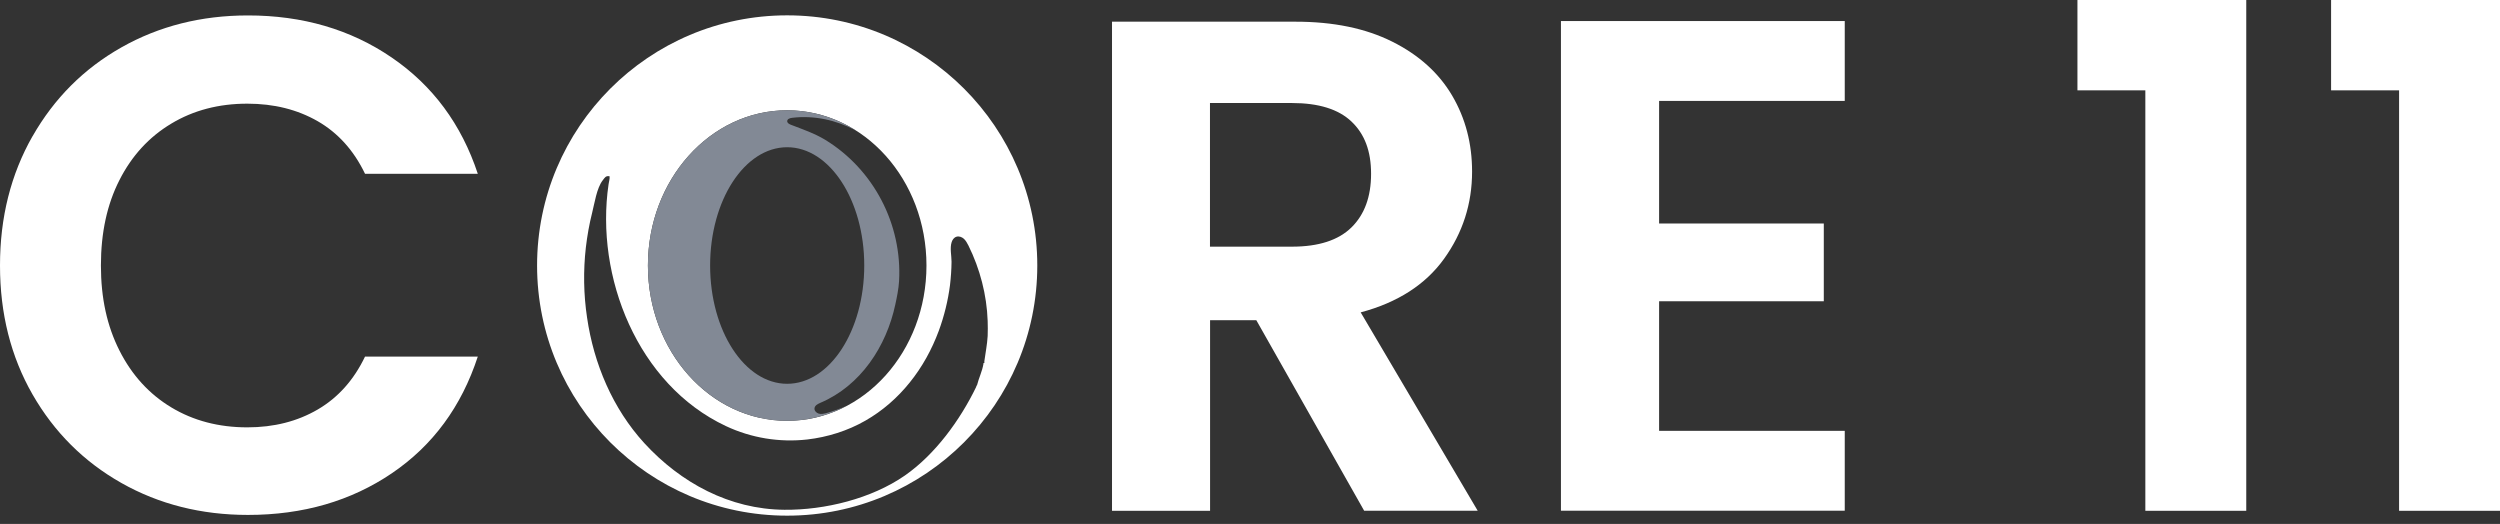
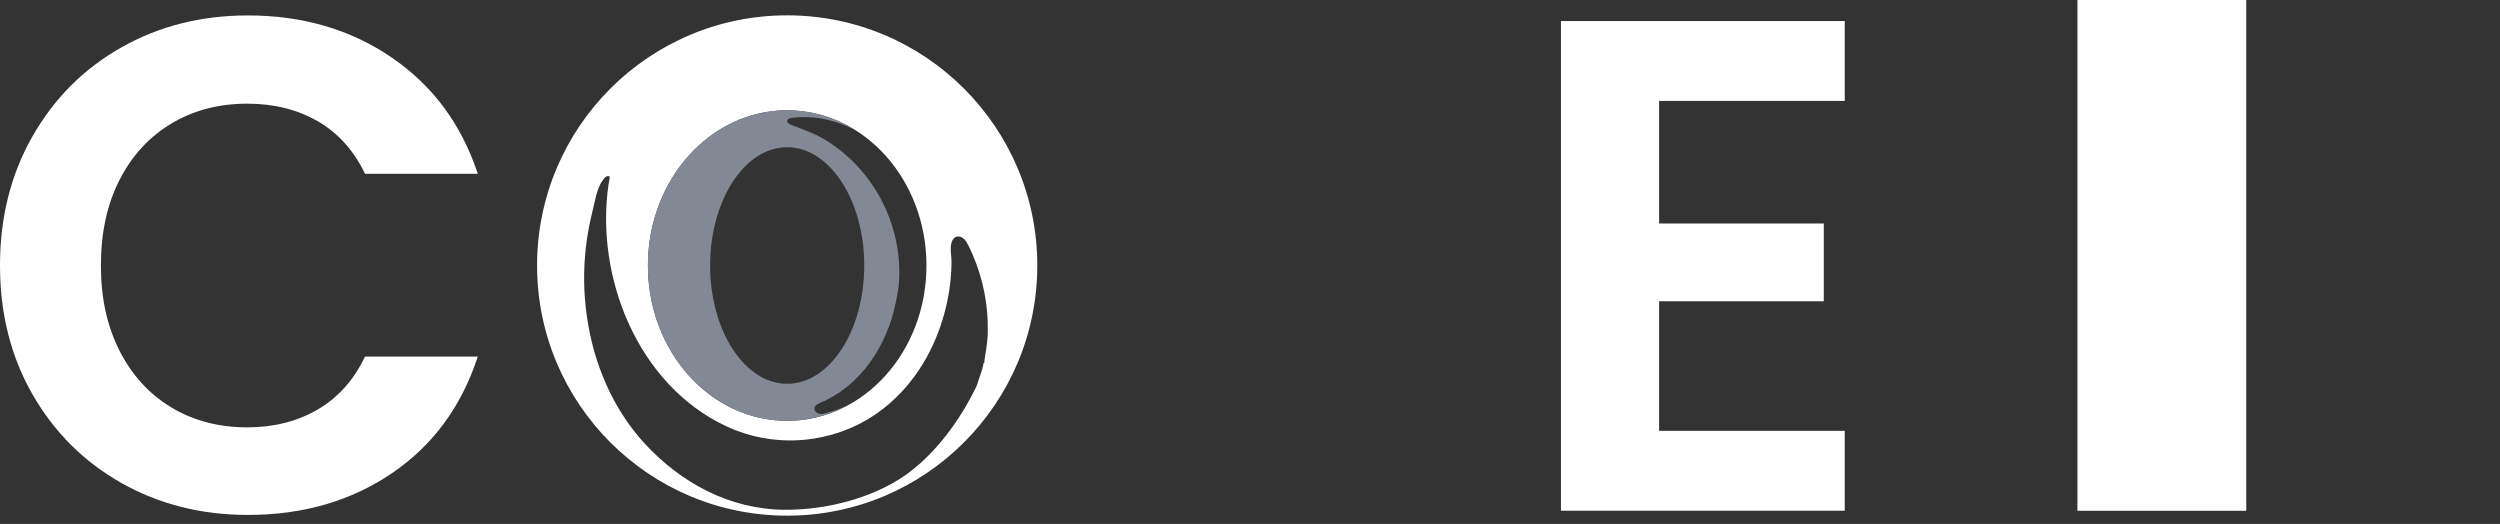
<svg xmlns="http://www.w3.org/2000/svg" width="167" height="35" viewBox="0 0 167 35" fill="none">
  <rect x="0" y="0" width="167" height="35" fill="#333333" stroke="none" />
  <g clip-path="url(#clip0_314_19)">
    <path d="M52.581 1.025C43.354 1.025 35.877 8.509 35.877 17.736C35.877 26.963 43.354 34.446 52.581 34.446C61.808 34.446 69.291 26.963 69.291 17.736C69.291 8.509 61.814 1.025 52.581 1.025ZM52.581 7.367C57.725 7.367 61.888 12.008 61.888 17.736C61.888 23.463 57.725 28.111 52.581 28.111C47.436 28.111 43.28 23.463 43.28 17.736C43.28 12.008 47.442 7.367 52.581 7.367ZM65.755 24.126C65.755 24.169 65.761 24.212 65.755 24.249C65.669 24.243 65.706 24.249 65.694 24.311C65.614 24.796 65.381 25.262 65.264 25.735C65.264 25.741 65.239 25.753 65.233 25.765C65.221 25.79 65.215 25.827 65.203 25.858C64.134 28.061 62.471 30.358 60.439 31.769C58.216 33.31 55.104 34.078 52.397 34.053C48.738 34.023 45.472 32.254 43.041 29.602C40.929 27.294 39.664 24.298 39.216 21.216C38.983 19.663 38.958 18.079 39.136 16.52C39.228 15.747 39.363 14.973 39.554 14.218C39.713 13.592 39.861 12.548 40.266 12.039C40.401 11.867 40.462 11.726 40.72 11.775C40.739 11.965 40.677 12.112 40.653 12.303C39.744 18.472 42.586 25.686 48.486 28.46C50.18 29.259 52.065 29.566 53.931 29.357C55.288 29.197 56.62 28.78 57.811 28.098C58.947 27.448 59.948 26.576 60.77 25.551C61.605 24.519 62.25 23.341 62.71 22.101C63.072 21.118 63.324 20.093 63.459 19.055C63.52 18.534 63.557 18.012 63.563 17.49C63.563 17.079 63.441 16.569 63.57 16.176C63.619 16.017 63.729 15.863 63.889 15.814C64.061 15.759 64.257 15.832 64.392 15.955C64.521 16.078 64.607 16.238 64.693 16.404C65.467 17.969 65.915 19.694 65.976 21.438C65.988 21.775 65.988 22.107 65.976 22.444C65.945 23.009 65.829 23.568 65.755 24.126Z" fill="white" />
    <path d="M55.11 9.331C54.398 8.902 53.618 8.638 52.839 8.337C52.74 8.3 52.624 8.239 52.593 8.146C52.587 8.128 52.581 8.11 52.587 8.091C52.587 7.944 52.765 7.889 52.912 7.87C54.404 7.692 55.847 8.024 57.142 8.699C55.792 7.852 54.238 7.367 52.581 7.367C47.443 7.367 43.28 12.008 43.28 17.736C43.28 23.463 47.443 28.111 52.581 28.111C53.999 28.111 55.337 27.748 56.541 27.116C56.105 27.306 55.657 27.472 55.202 27.595C55.036 27.638 54.858 27.675 54.693 27.632C54.527 27.583 54.38 27.423 54.41 27.257C54.441 27.073 54.638 26.981 54.803 26.907C57.492 25.765 59.211 23.138 59.806 20.345C59.911 19.86 60.028 19.301 60.058 18.779C60.273 14.985 58.358 11.308 55.11 9.331ZM52.581 25.637C49.745 25.637 47.436 22.101 47.436 17.736C47.436 13.371 49.745 9.835 52.581 9.835C55.417 9.835 57.732 13.371 57.732 17.736C57.732 22.101 55.423 25.637 52.581 25.637Z" fill="#828995" />
    <path d="M2.173 9.104C3.622 6.563 5.605 4.58 8.116 3.162C10.627 1.743 13.444 1.031 16.563 1.031C20.216 1.031 23.414 1.964 26.158 3.837C28.903 5.709 30.824 8.3 31.917 11.609H24.384C23.635 10.05 22.579 8.877 21.223 8.097C19.866 7.318 18.3 6.925 16.52 6.925C14.617 6.925 12.923 7.367 11.443 8.257C9.958 9.147 8.803 10.406 7.981 12.026C7.152 13.647 6.741 15.55 6.741 17.736C6.741 19.921 7.152 21.781 7.981 23.42C8.81 25.059 9.964 26.324 11.443 27.214C12.923 28.105 14.617 28.547 16.52 28.547C18.3 28.547 19.866 28.147 21.223 27.355C22.579 26.564 23.635 25.385 24.384 23.819H31.917C30.824 27.159 28.915 29.756 26.183 31.61C23.451 33.464 20.247 34.397 16.563 34.397C13.444 34.397 10.627 33.685 8.116 32.267C5.605 30.849 3.622 28.872 2.173 26.349C0.724 23.819 0 20.953 0 17.736C0 14.519 0.724 11.646 2.173 9.098V9.104Z" fill="white" />
-     <path d="M91.128 34.121L83.921 21.388H80.833V34.121H74.282V1.449H86.542C89.071 1.449 91.22 1.891 93 2.781C94.781 3.671 96.113 4.874 97.003 6.385C97.893 7.901 98.335 9.589 98.335 11.462C98.335 13.616 97.709 15.556 96.463 17.288C95.216 19.019 93.356 20.21 90.894 20.867L98.709 34.115H91.128V34.121ZM80.826 16.477H86.302C88.083 16.477 89.409 16.047 90.281 15.188C91.152 14.329 91.588 13.138 91.588 11.609C91.588 10.08 91.152 8.951 90.281 8.122C89.409 7.293 88.083 6.882 86.302 6.882H80.826V16.477Z" fill="white" />
    <path d="M110.828 6.741V14.93H121.829V20.124H110.828V28.78H123.229V34.115H104.271V1.406H123.229V6.741H110.828Z" fill="white" />
-     <path d="M138.773 6.035V0H150.05V34.121H143.309V6.035H138.773Z" fill="white" />
-     <path d="M155.717 6.035V0H167V34.121H160.259V6.035H155.717Z" fill="white" />
+     <path d="M138.773 6.035V0H150.05V34.121H143.309H138.773Z" fill="white" />
  </g>
  <defs>
    <clipPath id="clip0_314_19">
      <rect width="167" height="35" fill="white" />
    </clipPath>
  </defs>
</svg>